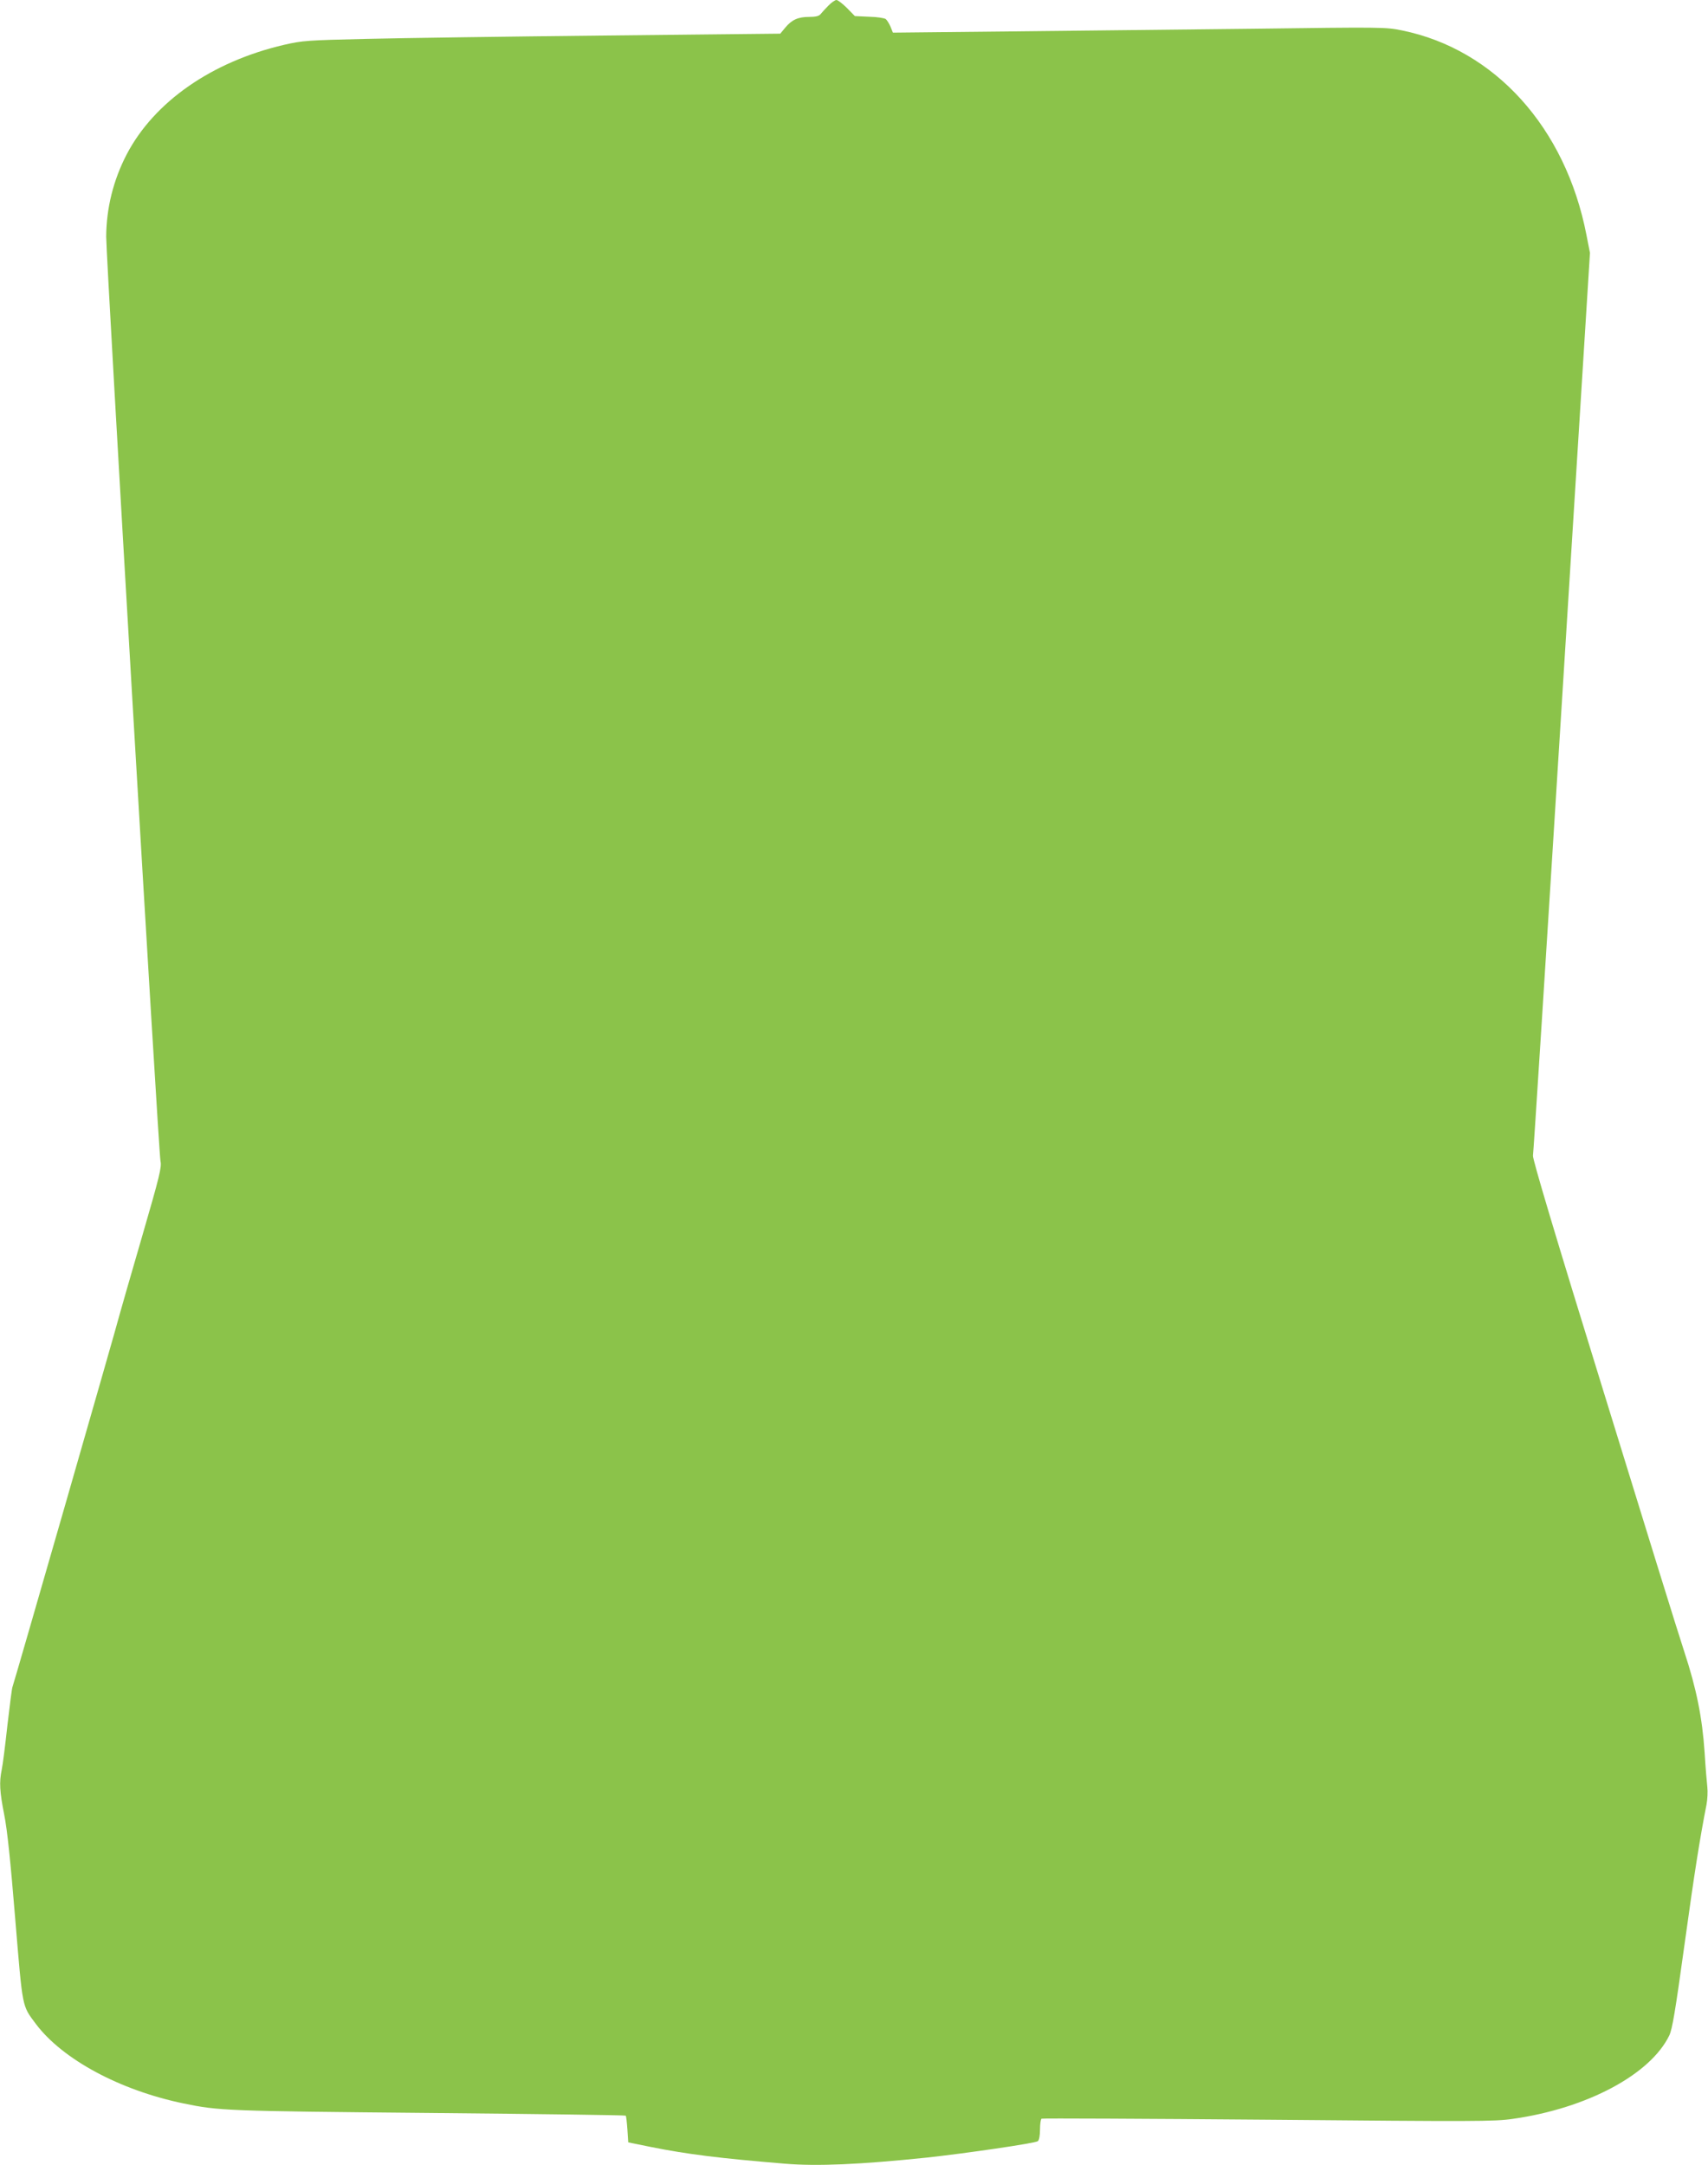
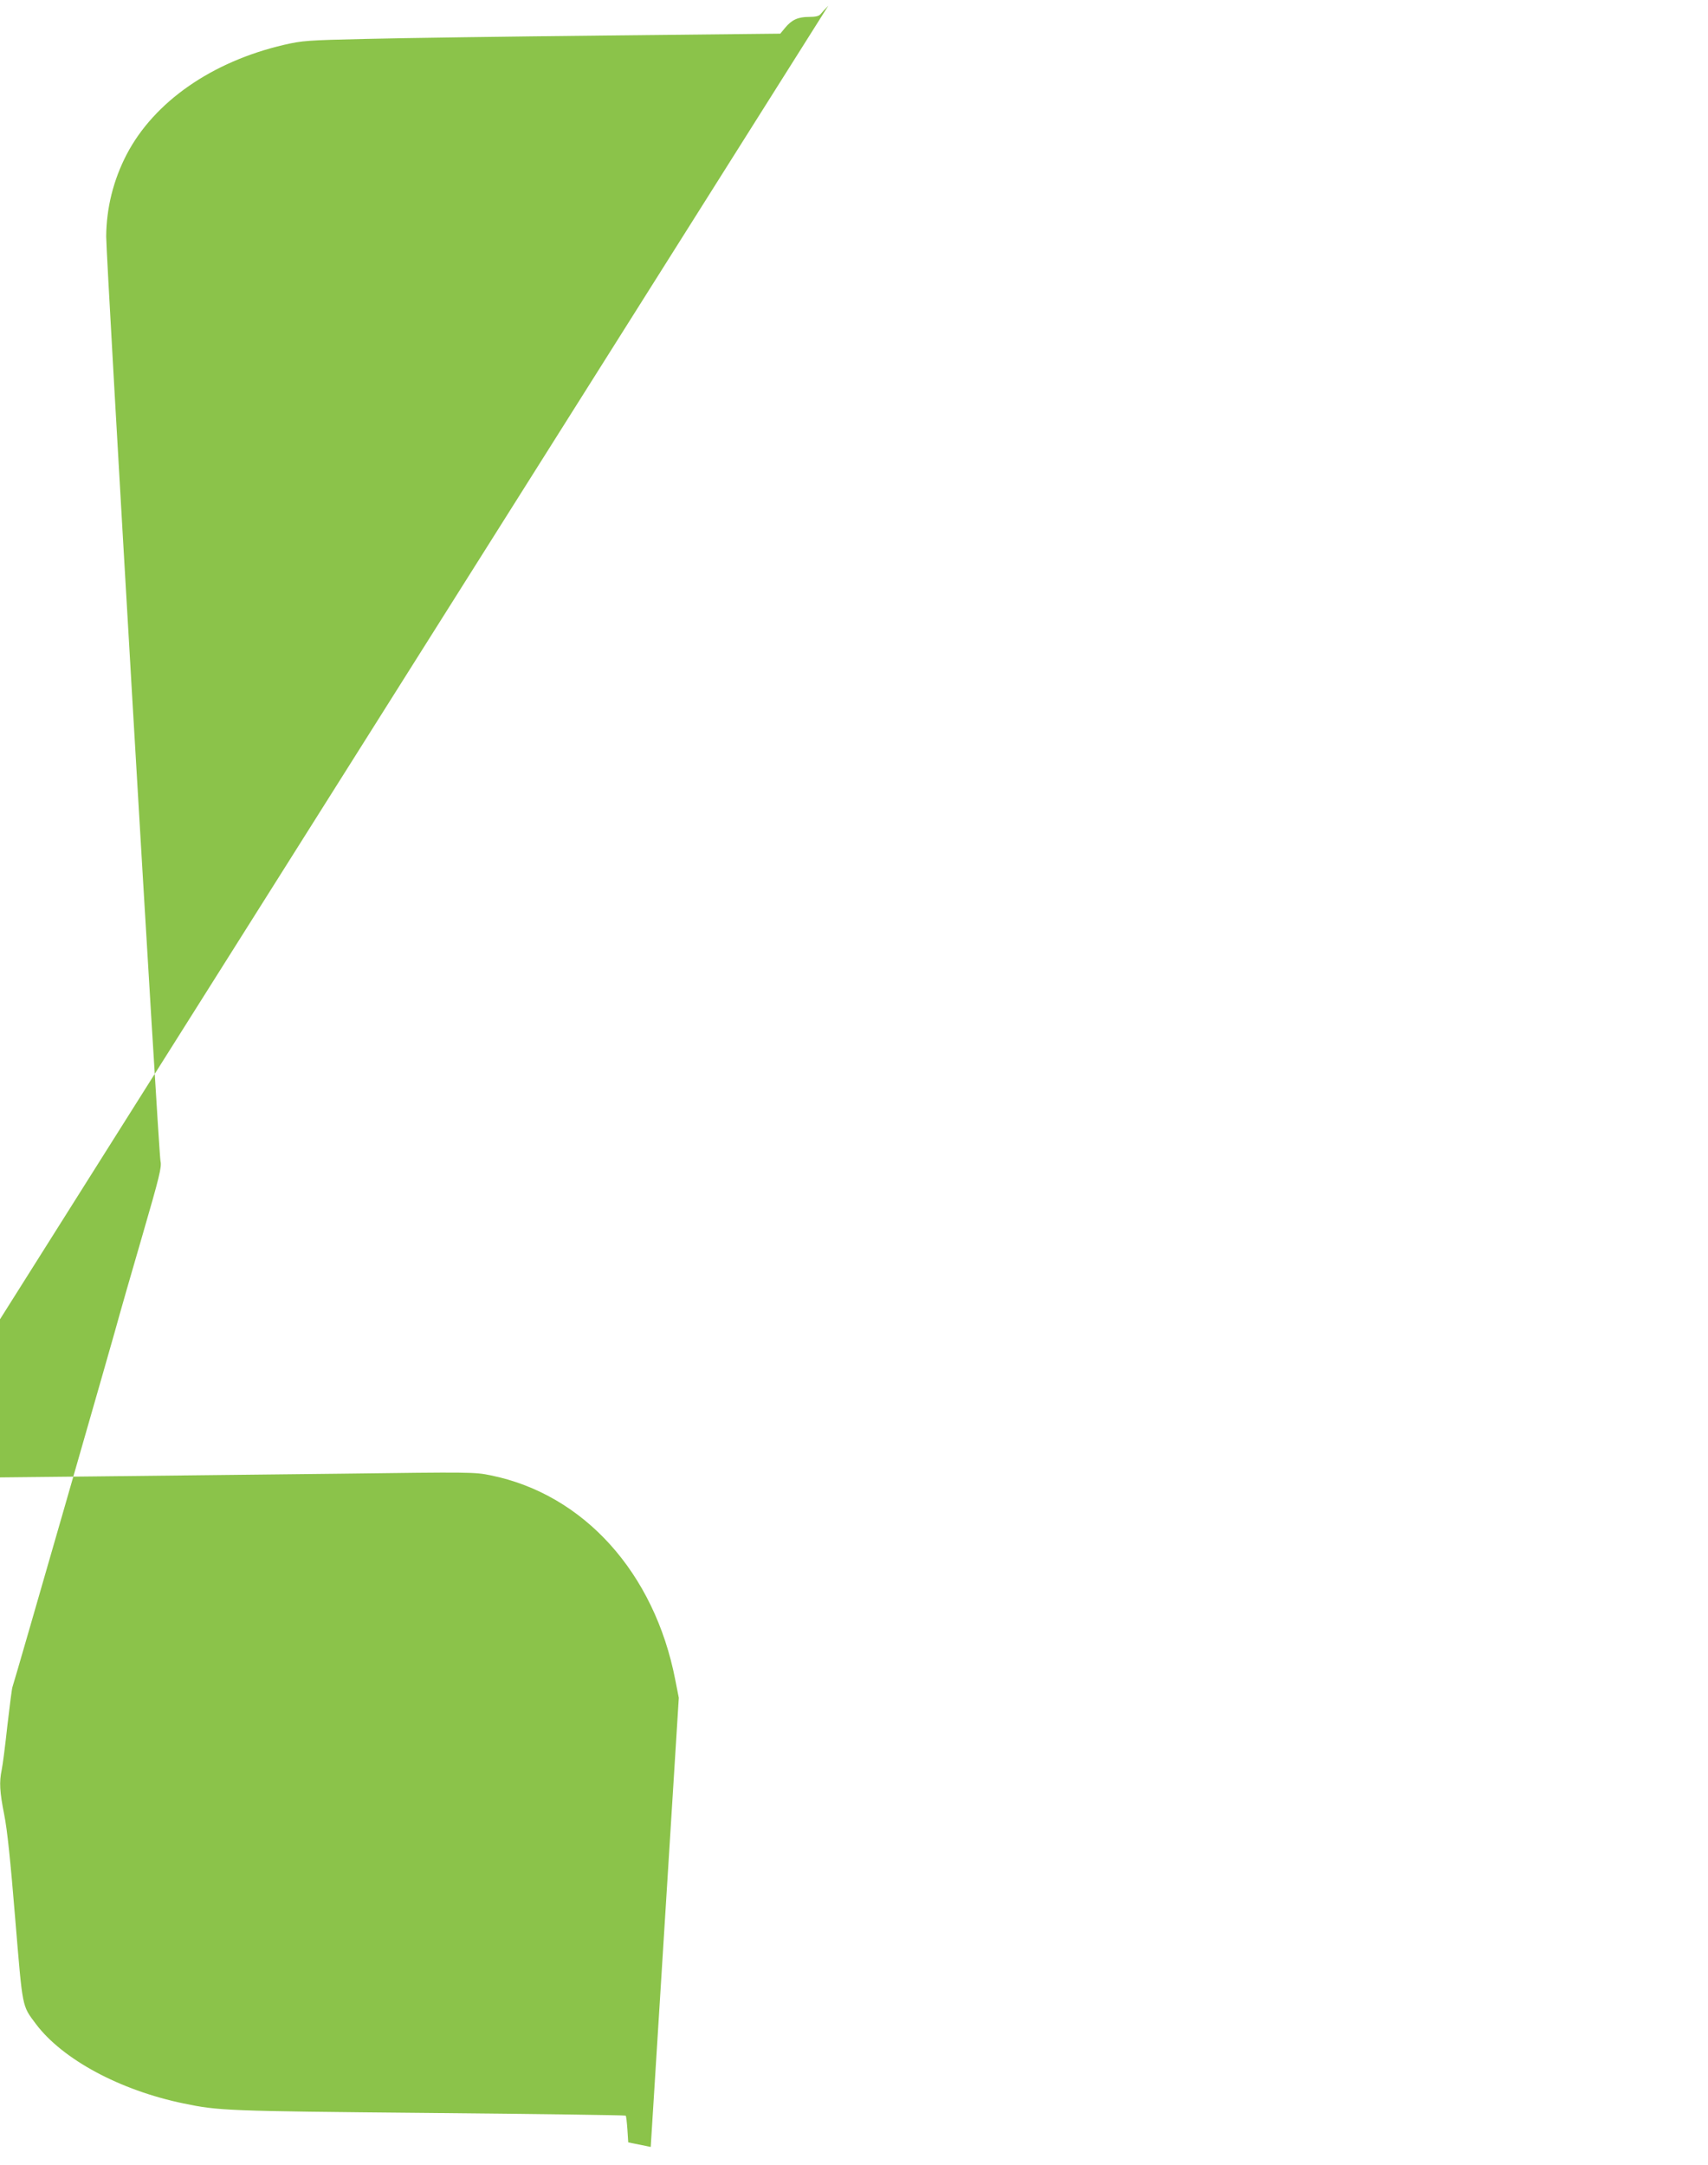
<svg xmlns="http://www.w3.org/2000/svg" version="1.0" width="1010pt" height="1280pt" viewBox="0 0 1010 1280" preserveAspectRatio="xMidYMid meet">
  <g transform="translate(0,1280) scale(0.1,-0.1)" fill="#8bc34a" stroke="none">
-     <path d="M4898 12766 c-18 -18 -39 -41 -46 -50 -9 -11 -29 -16 -68 -16 -65 0 -102 -17 -141 -64 l-29 -35 -1039 -11 c-572 -6 -1206 -15 -1410 -20 -347 -8 -377 -10 -485 -35 -426 -99 -768 -336 -931 -648 -79 -152 -120 -318 -121 -486 0 -136 310 -5418 321 -5465 8 -35 -4 -85 -110 -450 -66 -226 -124 -429 -130 -451 -19 -76 -630 -2199 -635 -2207 -3 -4 -16 -106 -30 -226 -13 -119 -28 -239 -34 -265 -15 -73 -12 -128 15 -265 18 -89 37 -273 65 -615 45 -539 39 -510 123 -623 158 -209 496 -391 873 -469 209 -43 248 -45 1449 -56 638 -6 1162 -13 1165 -16 3 -2 7 -39 10 -81 l5 -77 133 -27 c220 -44 407 -67 793 -99 191 -16 443 -5 839 36 223 24 643 85 657 97 8 6 13 34 13 69 0 32 4 60 9 64 5 3 608 0 1339 -6 1232 -11 1337 -11 1448 5 438 62 813 262 925 493 18 38 35 139 90 537 60 434 91 628 130 827 6 31 8 78 5 105 -3 27 -11 119 -16 204 -14 206 -48 376 -120 595 -33 99 -248 793 -479 1543 -284 918 -419 1371 -416 1390 3 15 80 1222 171 2682 l166 2655 -21 107 c-123 633 -541 1096 -1090 1208 -97 20 -117 20 -883 10 -431 -5 -1086 -12 -1455 -16 l-673 -7 -14 35 c-8 19 -21 39 -28 45 -7 6 -51 13 -98 14 l-85 4 -47 48 c-26 26 -54 47 -62 47 -8 0 -30 -15 -48 -34z" />
+     <path d="M4898 12766 c-18 -18 -39 -41 -46 -50 -9 -11 -29 -16 -68 -16 -65 0 -102 -17 -141 -64 l-29 -35 -1039 -11 c-572 -6 -1206 -15 -1410 -20 -347 -8 -377 -10 -485 -35 -426 -99 -768 -336 -931 -648 -79 -152 -120 -318 -121 -486 0 -136 310 -5418 321 -5465 8 -35 -4 -85 -110 -450 -66 -226 -124 -429 -130 -451 -19 -76 -630 -2199 -635 -2207 -3 -4 -16 -106 -30 -226 -13 -119 -28 -239 -34 -265 -15 -73 -12 -128 15 -265 18 -89 37 -273 65 -615 45 -539 39 -510 123 -623 158 -209 496 -391 873 -469 209 -43 248 -45 1449 -56 638 -6 1162 -13 1165 -16 3 -2 7 -39 10 -81 l5 -77 133 -27 l166 2655 -21 107 c-123 633 -541 1096 -1090 1208 -97 20 -117 20 -883 10 -431 -5 -1086 -12 -1455 -16 l-673 -7 -14 35 c-8 19 -21 39 -28 45 -7 6 -51 13 -98 14 l-85 4 -47 48 c-26 26 -54 47 -62 47 -8 0 -30 -15 -48 -34z" />
  </g>
</svg>